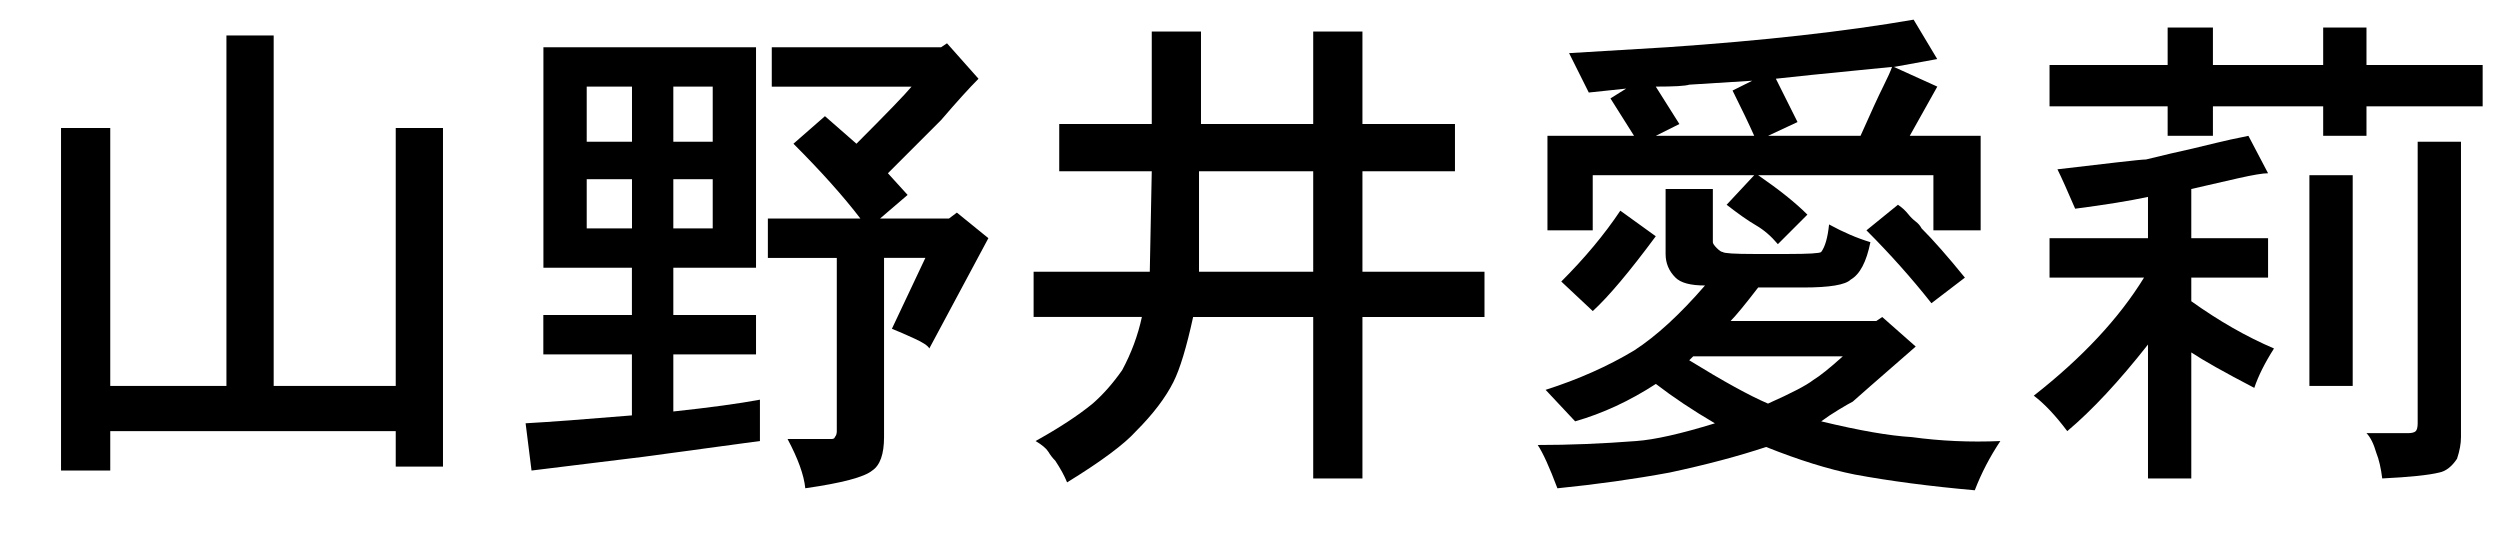
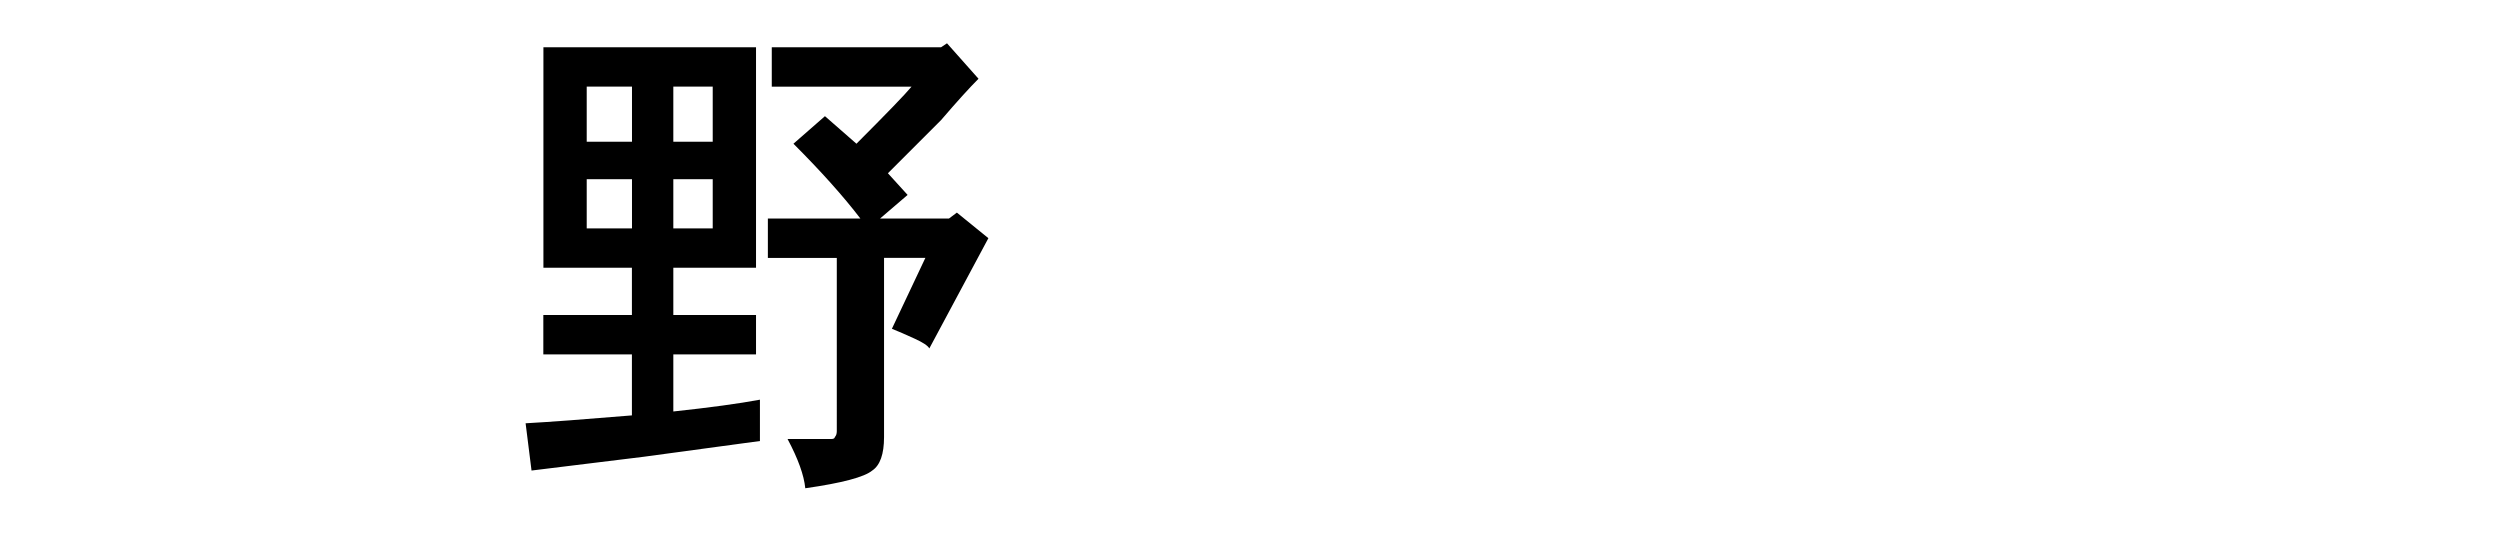
<svg xmlns="http://www.w3.org/2000/svg" version="1.1" id="レイヤー_1" x="0px" y="0px" width="59.522px" height="13.031px" viewBox="0 0 59.522 13.031" enable-background="new 0 0 59.522 13.031" xml:space="preserve">
  <g>
-     <path d="M5.391,9.188V0.844h1.125v8.344h2.906V3.047h1.125v8.062H9.422v-0.844H2.625v0.938H1.453V3.047h1.172v6.141H5.391z" />
    <path d="M12.938,6.375v-5.25H18v5.25h-1.969V7.5H18v0.938h-1.969v1.359c0.875-0.094,1.562-0.188,2.062-0.281V10.5l-2.766,0.375   l-2.672,0.328l-0.141-1.125c0.562-0.031,1.406-0.094,2.531-0.188V8.438h-2.109V7.5h2.109V6.375H12.938z M15.047,3.375V2.062h-1.078   v1.312H15.047z M15.047,5.438V4.266h-1.078v1.172H15.047z M16.969,3.375V2.062h-0.938v1.312H16.969z M16.969,5.438V4.266h-0.938   v1.172H16.969z M18.375,1.125h4.031l0.141-0.094l0.75,0.844c-0.219,0.219-0.516,0.547-0.891,0.984l-1.266,1.266l0.469,0.516   l-0.656,0.562h1.641l0.188-0.141l0.75,0.609l-1.406,2.625c-0.031-0.062-0.148-0.141-0.352-0.234   c-0.204-0.094-0.383-0.171-0.539-0.234l0.797-1.688h-0.984v4.266c0,0.406-0.094,0.672-0.281,0.797   c-0.188,0.156-0.719,0.297-1.594,0.422c-0.031-0.312-0.172-0.703-0.422-1.172h1.031c0.062,0,0.094-0.016,0.094-0.047   c0.031-0.031,0.047-0.078,0.047-0.141V6.141h-1.641V5.203h2.203c-0.406-0.531-0.938-1.125-1.594-1.781l0.75-0.656l0.75,0.656   c0.719-0.719,1.156-1.172,1.312-1.359h-3.328V1.125z" />
-     <path d="M31.266,2.953V0.75h1.172v2.203h2.203v1.125h-2.203v2.391h2.906v1.078h-2.906v3.844h-1.172V7.547h-2.859   c-0.157,0.719-0.312,1.235-0.469,1.547c-0.188,0.375-0.485,0.766-0.891,1.172c-0.281,0.312-0.828,0.719-1.641,1.219   c-0.063-0.157-0.157-0.328-0.281-0.516c-0.063-0.063-0.117-0.133-0.164-0.211c-0.047-0.078-0.148-0.164-0.305-0.258   c0.562-0.312,1.015-0.609,1.359-0.891c0.25-0.218,0.484-0.484,0.703-0.797c0.218-0.406,0.375-0.828,0.469-1.266h-2.578V6.469h2.766   l0.047-2.391h-2.203V2.953h2.203V0.75h1.172v2.203H31.266z M28.547,4.078v2.391h2.719V4.078H28.547z" />
-     <path d="M39.656,6.047V4.5h1.125v1.266c0,0.031,0.031,0.078,0.094,0.141C40.938,5.969,40.984,6,41.016,6   c0.031,0.031,0.281,0.047,0.75,0.047h0.797c0.5,0,0.766-0.016,0.797-0.047c0.094-0.125,0.156-0.344,0.188-0.656   c0.344,0.188,0.672,0.328,0.984,0.422c-0.094,0.469-0.25,0.766-0.469,0.891c-0.125,0.125-0.5,0.188-1.125,0.188h-1.078   c-0.312,0.406-0.532,0.672-0.656,0.797h3.469l0.141-0.094l0.797,0.703c-0.969,0.844-1.469,1.282-1.5,1.312   c-0.063,0.031-0.172,0.094-0.328,0.188c-0.157,0.094-0.297,0.188-0.422,0.281c0.906,0.219,1.625,0.344,2.156,0.375   c0.687,0.094,1.39,0.125,2.109,0.094c-0.25,0.375-0.453,0.766-0.609,1.172c-1.062-0.094-2.016-0.219-2.859-0.375   c-0.625-0.125-1.329-0.344-2.109-0.656c-0.656,0.218-1.422,0.422-2.297,0.609c-0.844,0.156-1.734,0.281-2.672,0.375   c-0.188-0.5-0.344-0.844-0.469-1.031c0.75,0,1.531-0.031,2.344-0.094c0.438-0.031,1.062-0.172,1.875-0.422   c-0.532-0.312-1-0.625-1.406-0.938c-0.625,0.406-1.266,0.703-1.922,0.891l-0.703-0.75c0.781-0.25,1.484-0.562,2.109-0.938   C39.438,8,40,7.484,40.594,6.797c-0.344,0-0.579-0.062-0.703-0.188C39.734,6.453,39.656,6.266,39.656,6.047z M46.125,2.062   l-0.656,1.172h1.688v2.25h-1.125V4.172h-4.172c0.5,0.344,0.891,0.656,1.172,0.938l-0.703,0.703C42.171,5.625,42,5.477,41.812,5.367   c-0.188-0.109-0.422-0.273-0.703-0.492l0.656-0.703h-3.844v1.312h-1.078v-2.25h2.062l-0.562-0.891l0.375-0.234l-0.891,0.094   l-0.469-0.938l2.344-0.141c2.281-0.156,4.234-0.375,5.859-0.656l0.562,0.938l-1.031,0.188L46.125,2.062z M38.578,5.016l0.844,0.609   c-0.625,0.844-1.125,1.438-1.5,1.781l-0.75-0.703C37.734,6.141,38.203,5.578,38.578,5.016z M39.422,2.062l0.562,0.891l-0.562,0.281   h2.344c-0.125-0.281-0.297-0.64-0.516-1.078l0.469-0.234l-1.5,0.094C40.125,2.047,39.859,2.062,39.422,2.062z M43.875,8.484h-3.562   l-0.094,0.094c0.812,0.5,1.437,0.844,1.875,1.031c0.562-0.25,0.921-0.438,1.078-0.562C43.328,8.953,43.562,8.766,43.875,8.484z    M42.797,2.906l-0.703,0.328h2.203c0.25-0.562,0.429-0.953,0.539-1.172c0.109-0.218,0.18-0.375,0.211-0.469   c-1.594,0.157-2.516,0.25-2.766,0.281L42.797,2.906z M44.438,5.484l0.75-0.609c0.094,0.063,0.171,0.133,0.234,0.211   c0.062,0.078,0.125,0.141,0.188,0.188c0.062,0.047,0.109,0.102,0.141,0.164c0.281,0.281,0.625,0.672,1.031,1.172l-0.797,0.609   C45.516,6.625,45,6.047,44.438,5.484z" />
-     <path d="M52.172,4.5v1.172H54v0.938h-1.828v0.562c0.656,0.469,1.312,0.844,1.969,1.125c-0.219,0.344-0.375,0.656-0.469,0.938   c-0.719-0.375-1.219-0.656-1.5-0.844v3h-1.031V8.203c-0.688,0.875-1.329,1.563-1.922,2.062c-0.281-0.375-0.547-0.656-0.797-0.844   c1.156-0.906,2.031-1.844,2.625-2.812h-2.25V5.672h2.344V4.688c-0.438,0.094-1.016,0.188-1.734,0.281   c-0.188-0.438-0.328-0.75-0.422-0.938c0.531-0.062,1-0.117,1.406-0.164c0.406-0.047,0.64-0.07,0.703-0.07   c0.25-0.062,0.445-0.109,0.586-0.141c0.141-0.031,0.312-0.07,0.516-0.117c0.203-0.047,0.398-0.094,0.586-0.141   s0.438-0.101,0.75-0.164L54,4.125c-0.125,0-0.359,0.04-0.703,0.117C52.953,4.32,52.578,4.406,52.172,4.5z M51.609,1.547V0.656   h1.078v0.891h2.625V0.656h1.031v0.891h2.766v0.984h-2.766v0.703h-1.031V2.531h-2.625v0.703h-1.078V2.531h-2.812V1.547H51.609z    M54.984,9.188V4.172h1.031v5.016H54.984z M57.562,10.078V3.375h1.031v7.031c0,0.156-0.031,0.328-0.094,0.516   c-0.125,0.188-0.266,0.297-0.422,0.328c-0.25,0.062-0.703,0.109-1.359,0.141c-0.031-0.25-0.078-0.453-0.141-0.609   c-0.063-0.219-0.141-0.375-0.234-0.469h0.984c0.094,0,0.156-0.016,0.188-0.047C57.546,10.235,57.562,10.172,57.562,10.078z" />
  </g>
</svg>